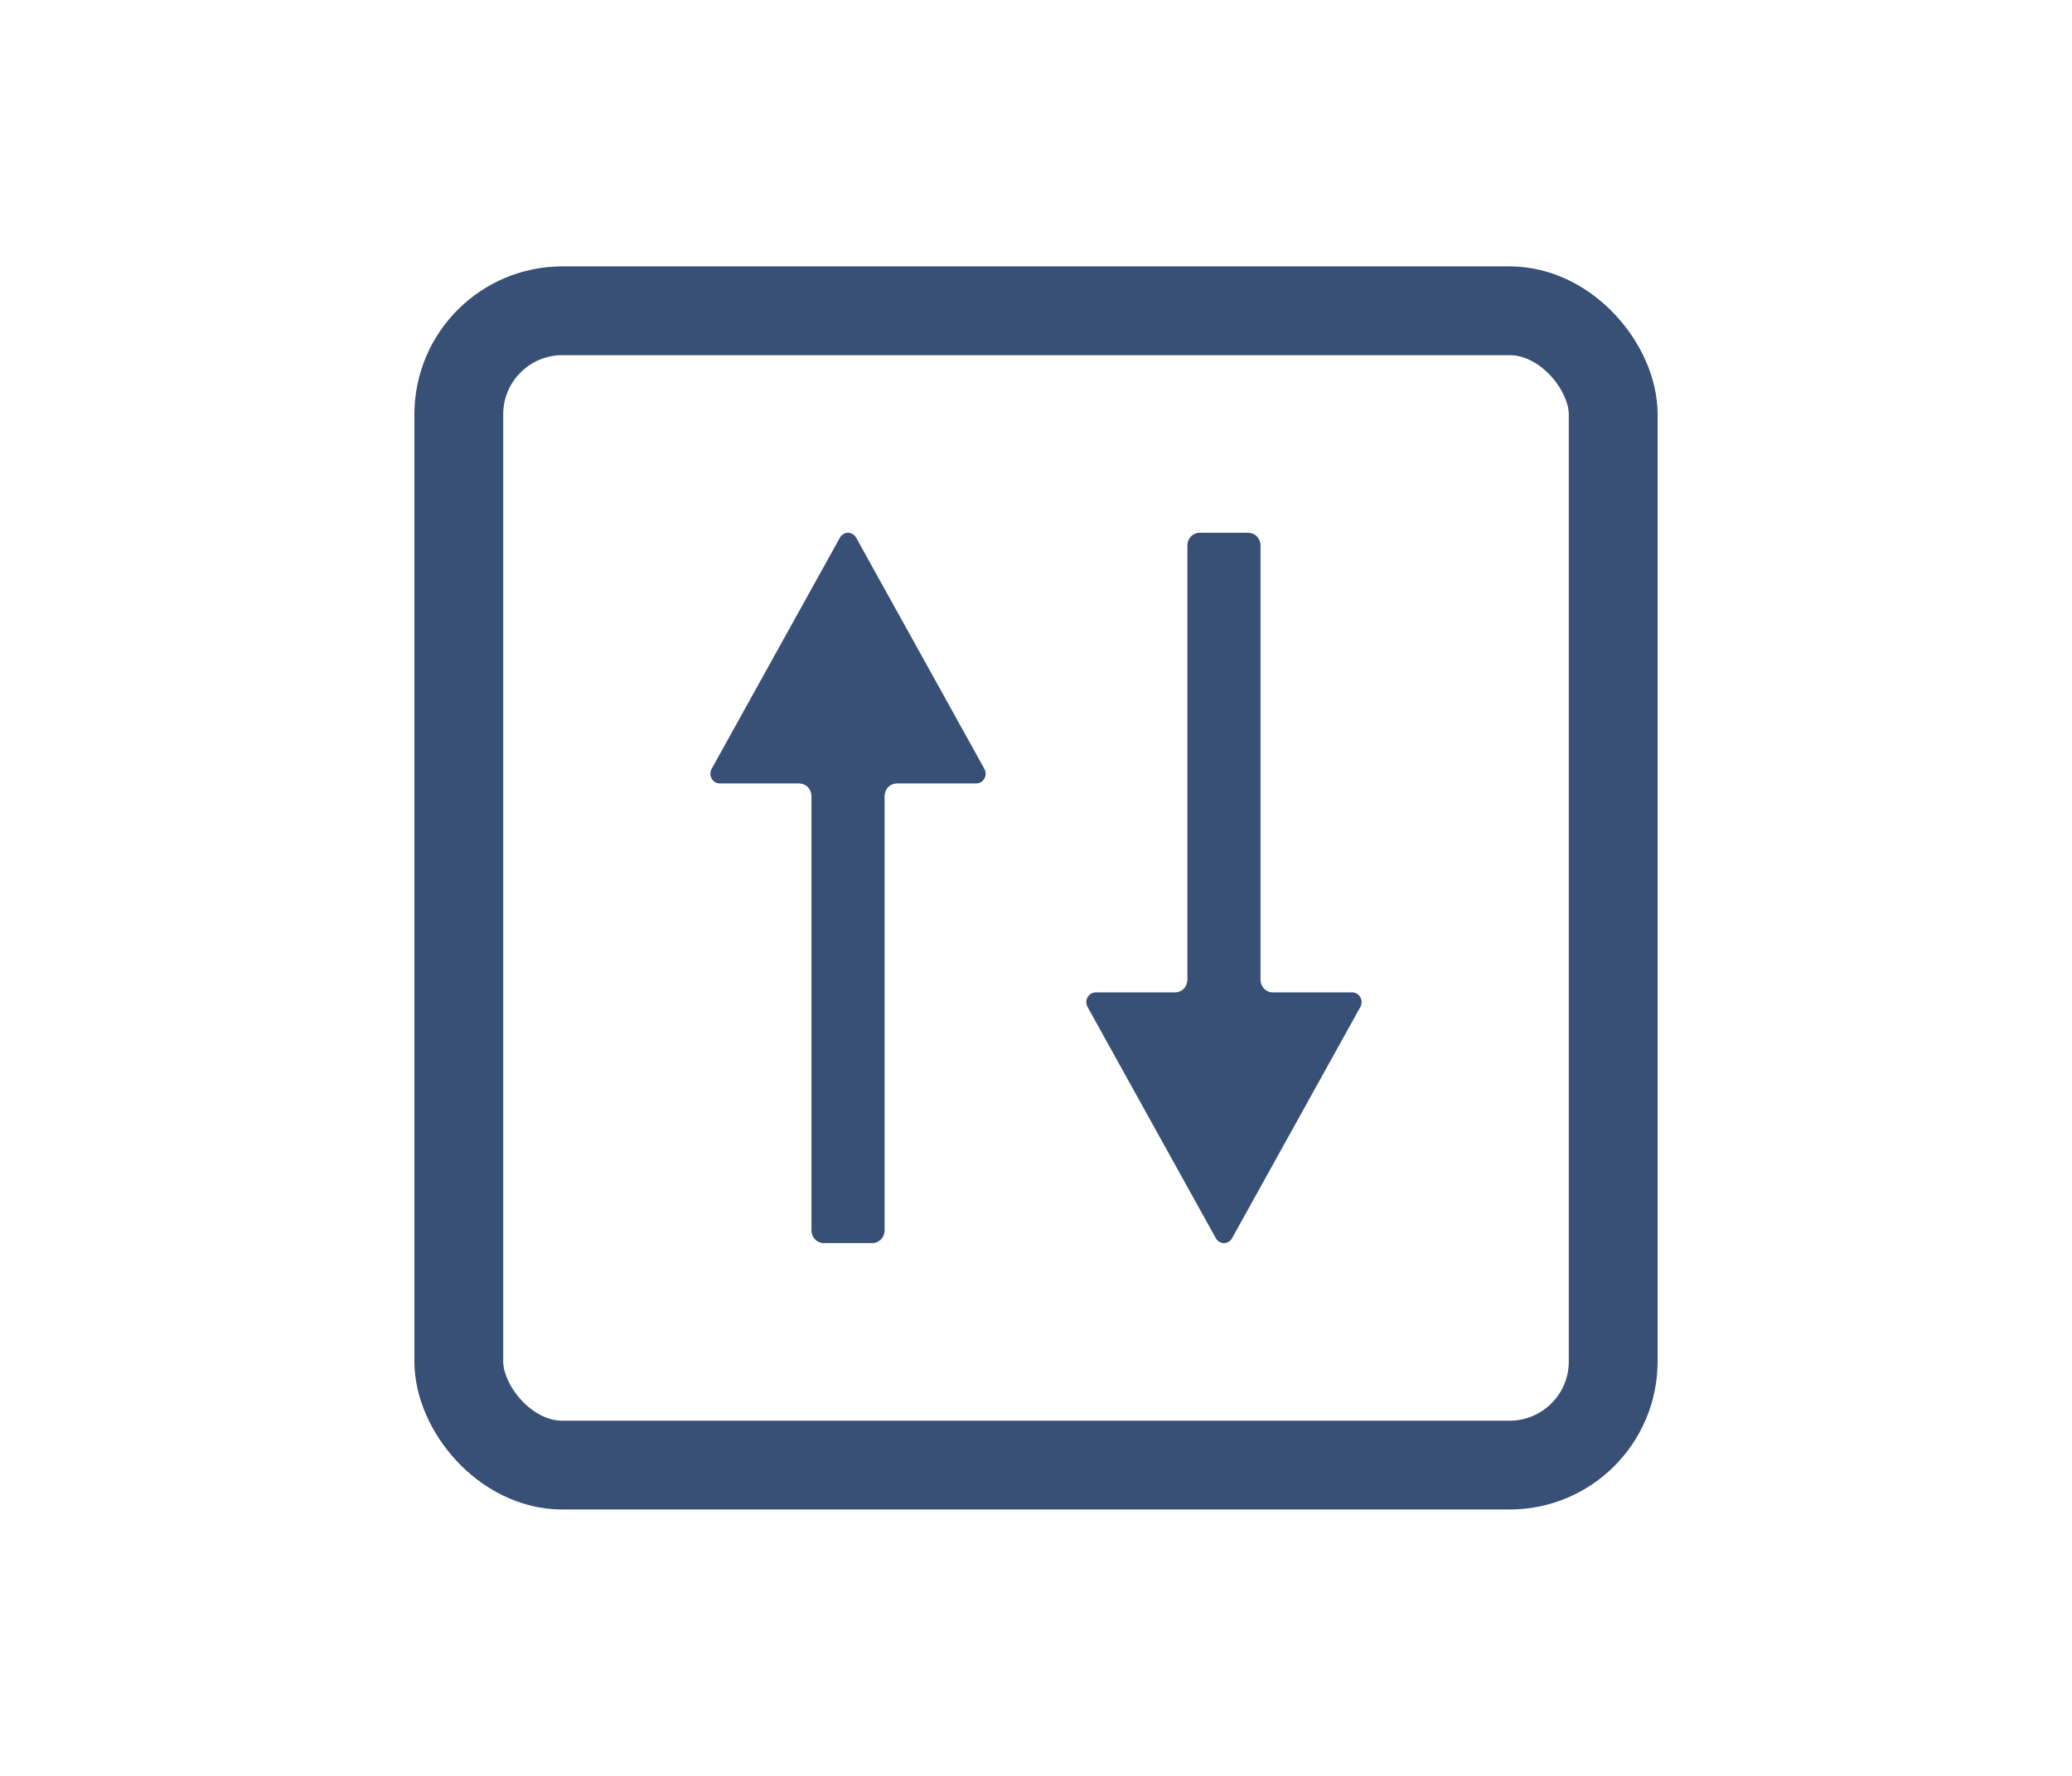
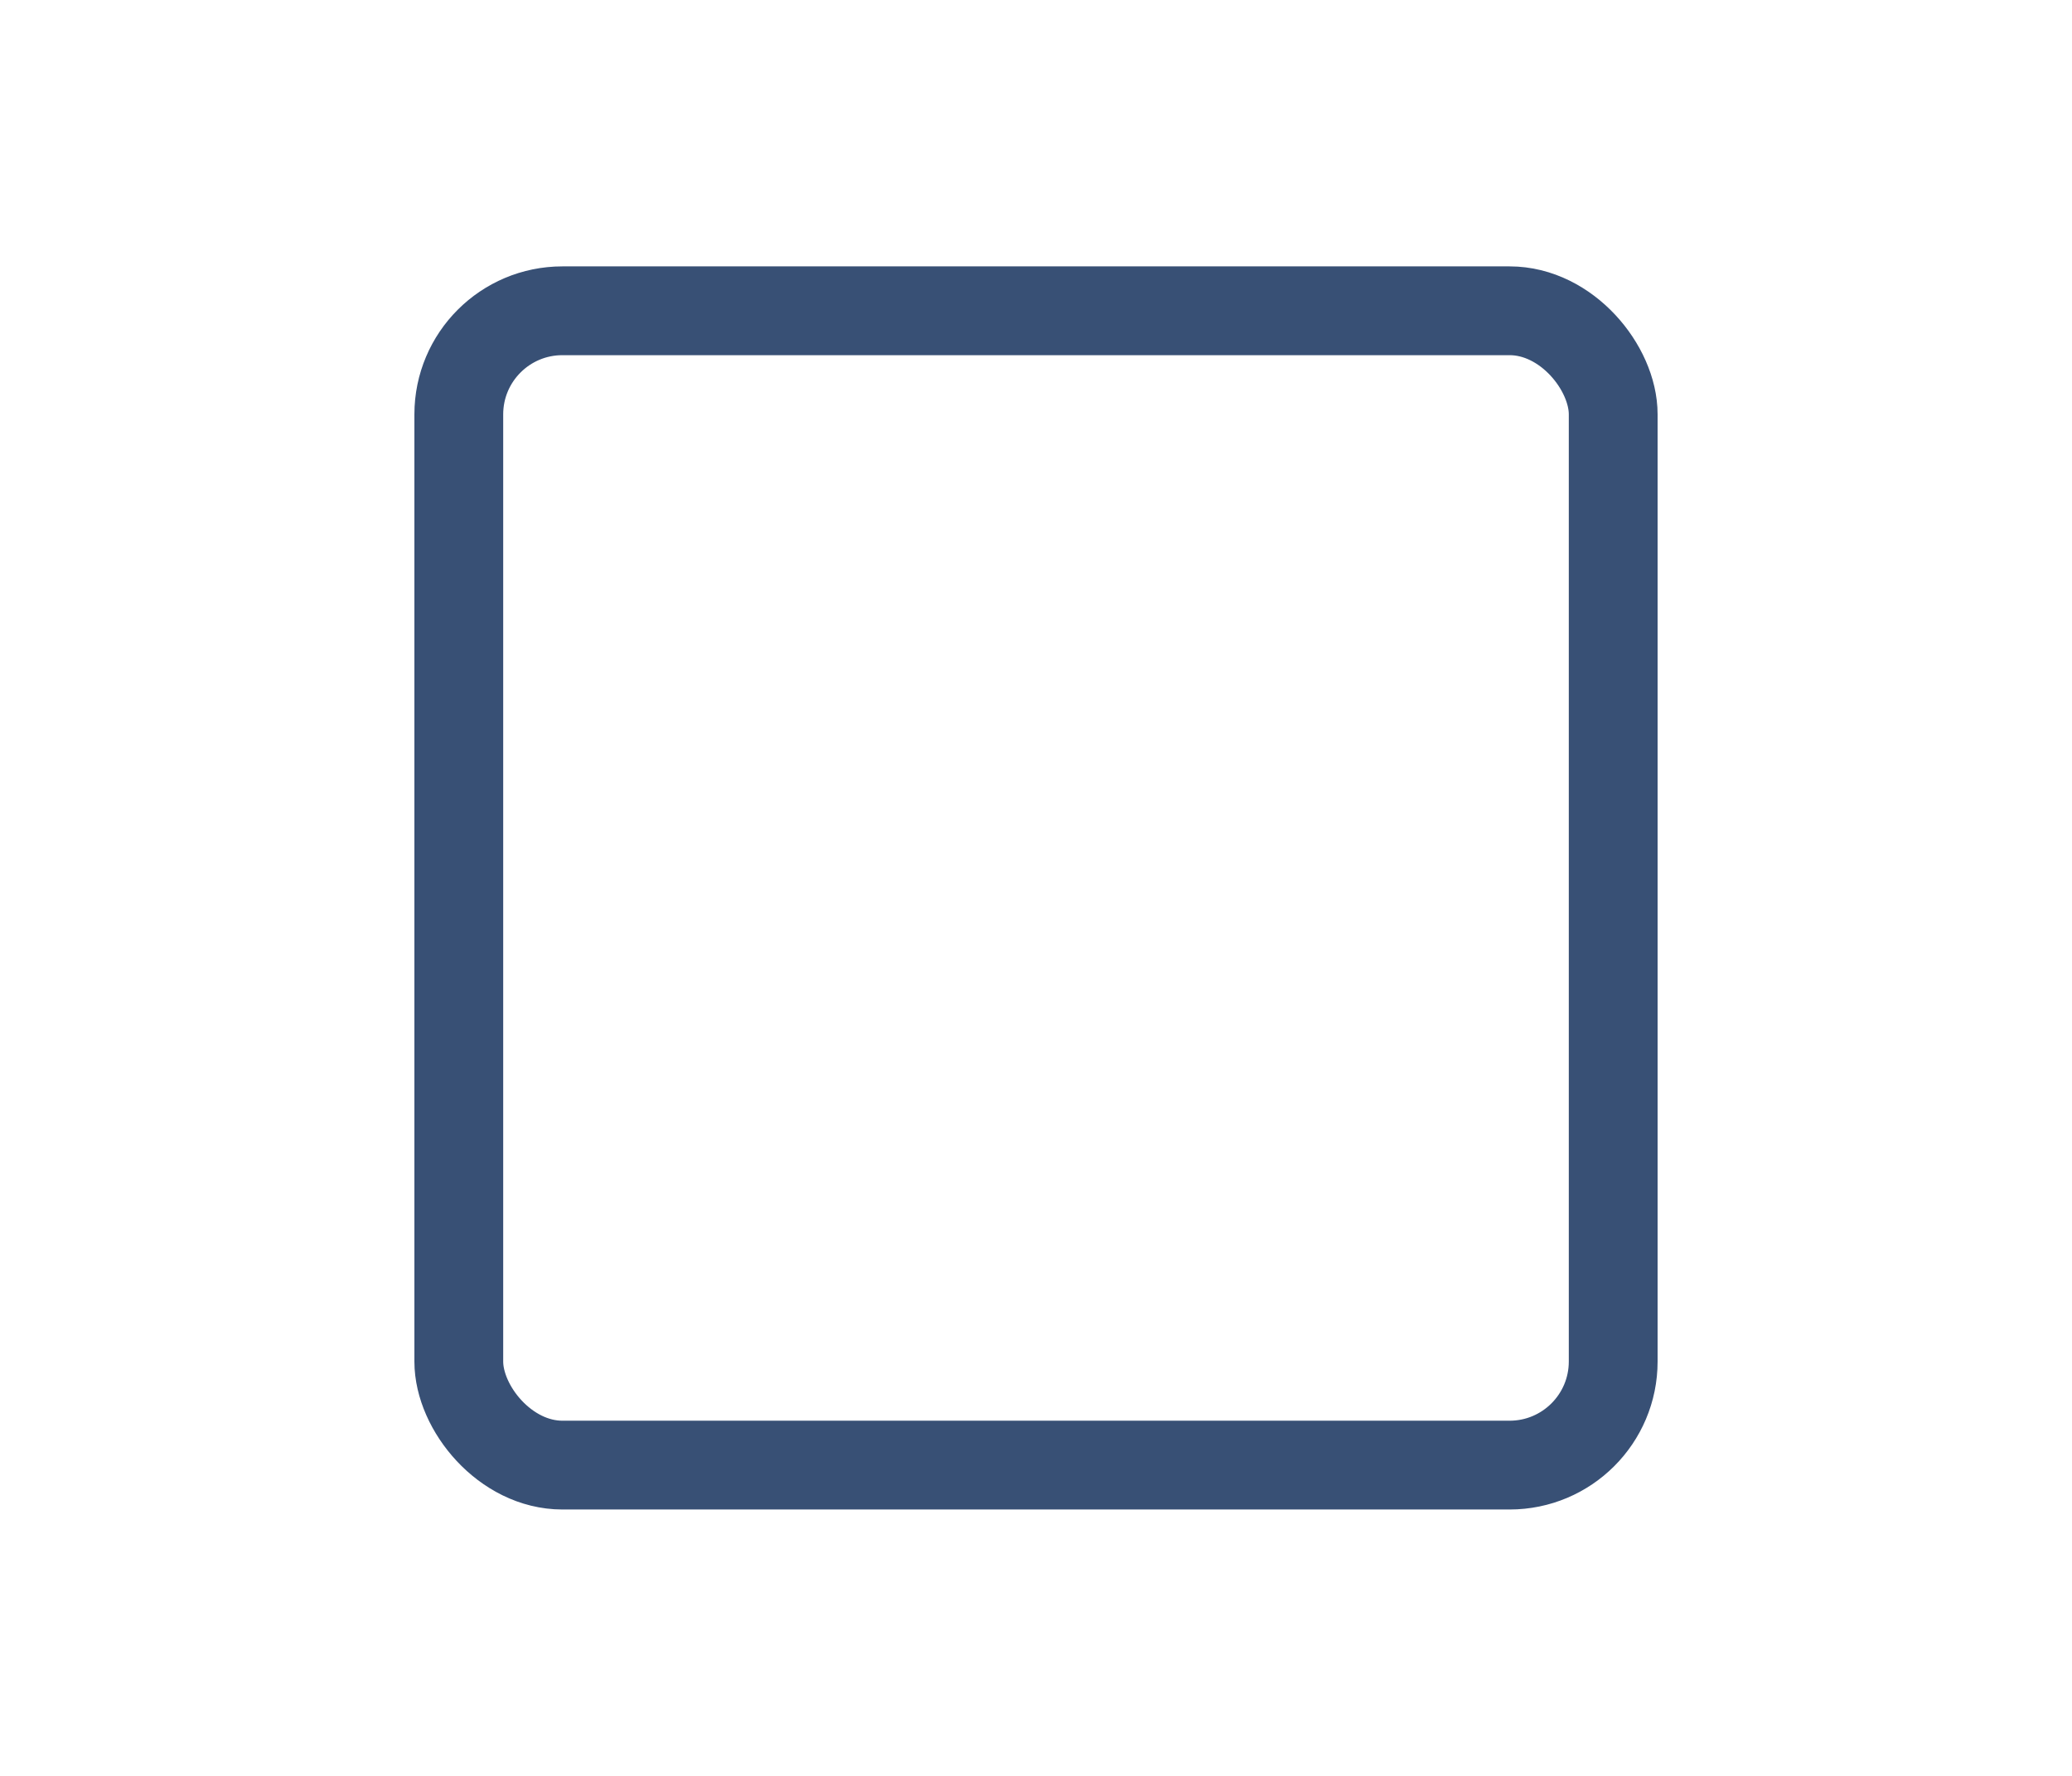
<svg xmlns="http://www.w3.org/2000/svg" width="70" height="60" viewBox="0 0 70 60" fill="none">
  <rect x="15.5" y="10.5" width="39" height="39" rx="3.5" stroke="#385075" stroke-width="3" />
-   <path d="M41.624 41.834L45.958 34.022C45.985 33.972 46 33.915 46 33.858C46 33.8 45.985 33.743 45.958 33.693C45.93 33.643 45.89 33.602 45.842 33.573C45.794 33.544 45.739 33.529 45.684 33.529L42.996 33.529C42.887 33.529 42.782 33.484 42.705 33.404C42.628 33.323 42.585 33.214 42.585 33.101L42.585 18.429C42.585 18.315 42.541 18.206 42.464 18.125C42.387 18.045 42.282 18 42.173 18L40.526 18C40.416 18 40.312 18.045 40.235 18.125C40.157 18.206 40.114 18.315 40.114 18.429L40.114 33.101C40.114 33.214 40.071 33.323 39.993 33.404C39.916 33.484 39.811 33.529 39.702 33.529L37.016 33.529C36.96 33.529 36.906 33.544 36.858 33.573C36.81 33.602 36.77 33.643 36.742 33.693C36.714 33.743 36.7 33.8 36.7 33.858C36.7 33.915 36.714 33.972 36.742 34.022L41.075 41.834C41.103 41.885 41.143 41.926 41.191 41.956C41.239 41.985 41.294 42 41.35 42C41.406 42 41.46 41.985 41.508 41.956C41.557 41.926 41.596 41.885 41.624 41.834V41.834ZM28.376 18.165L24.042 25.976C24.015 26.026 24 26.083 24 26.141C24 26.198 24.015 26.255 24.042 26.305C24.07 26.355 24.11 26.397 24.158 26.426C24.206 26.454 24.261 26.47 24.316 26.47L27.003 26.47C27.112 26.47 27.216 26.515 27.294 26.595C27.371 26.675 27.414 26.785 27.414 26.898L27.414 41.57C27.414 41.684 27.458 41.793 27.535 41.873C27.612 41.954 27.717 41.999 27.826 41.999L29.473 41.999C29.582 41.999 29.687 41.954 29.764 41.873C29.841 41.793 29.885 41.684 29.885 41.57L29.885 26.898C29.885 26.785 29.928 26.675 30.006 26.595C30.083 26.515 30.188 26.47 30.297 26.47L32.983 26.47C33.038 26.47 33.093 26.454 33.141 26.426C33.189 26.397 33.229 26.355 33.256 26.305C33.284 26.255 33.299 26.198 33.299 26.141C33.299 26.083 33.284 26.026 33.256 25.976L28.923 18.165C28.895 18.114 28.855 18.073 28.807 18.044C28.759 18.015 28.705 18 28.649 18C28.594 18 28.54 18.015 28.491 18.044C28.443 18.073 28.404 18.114 28.376 18.165V18.165Z" fill="#385075" />
</svg>